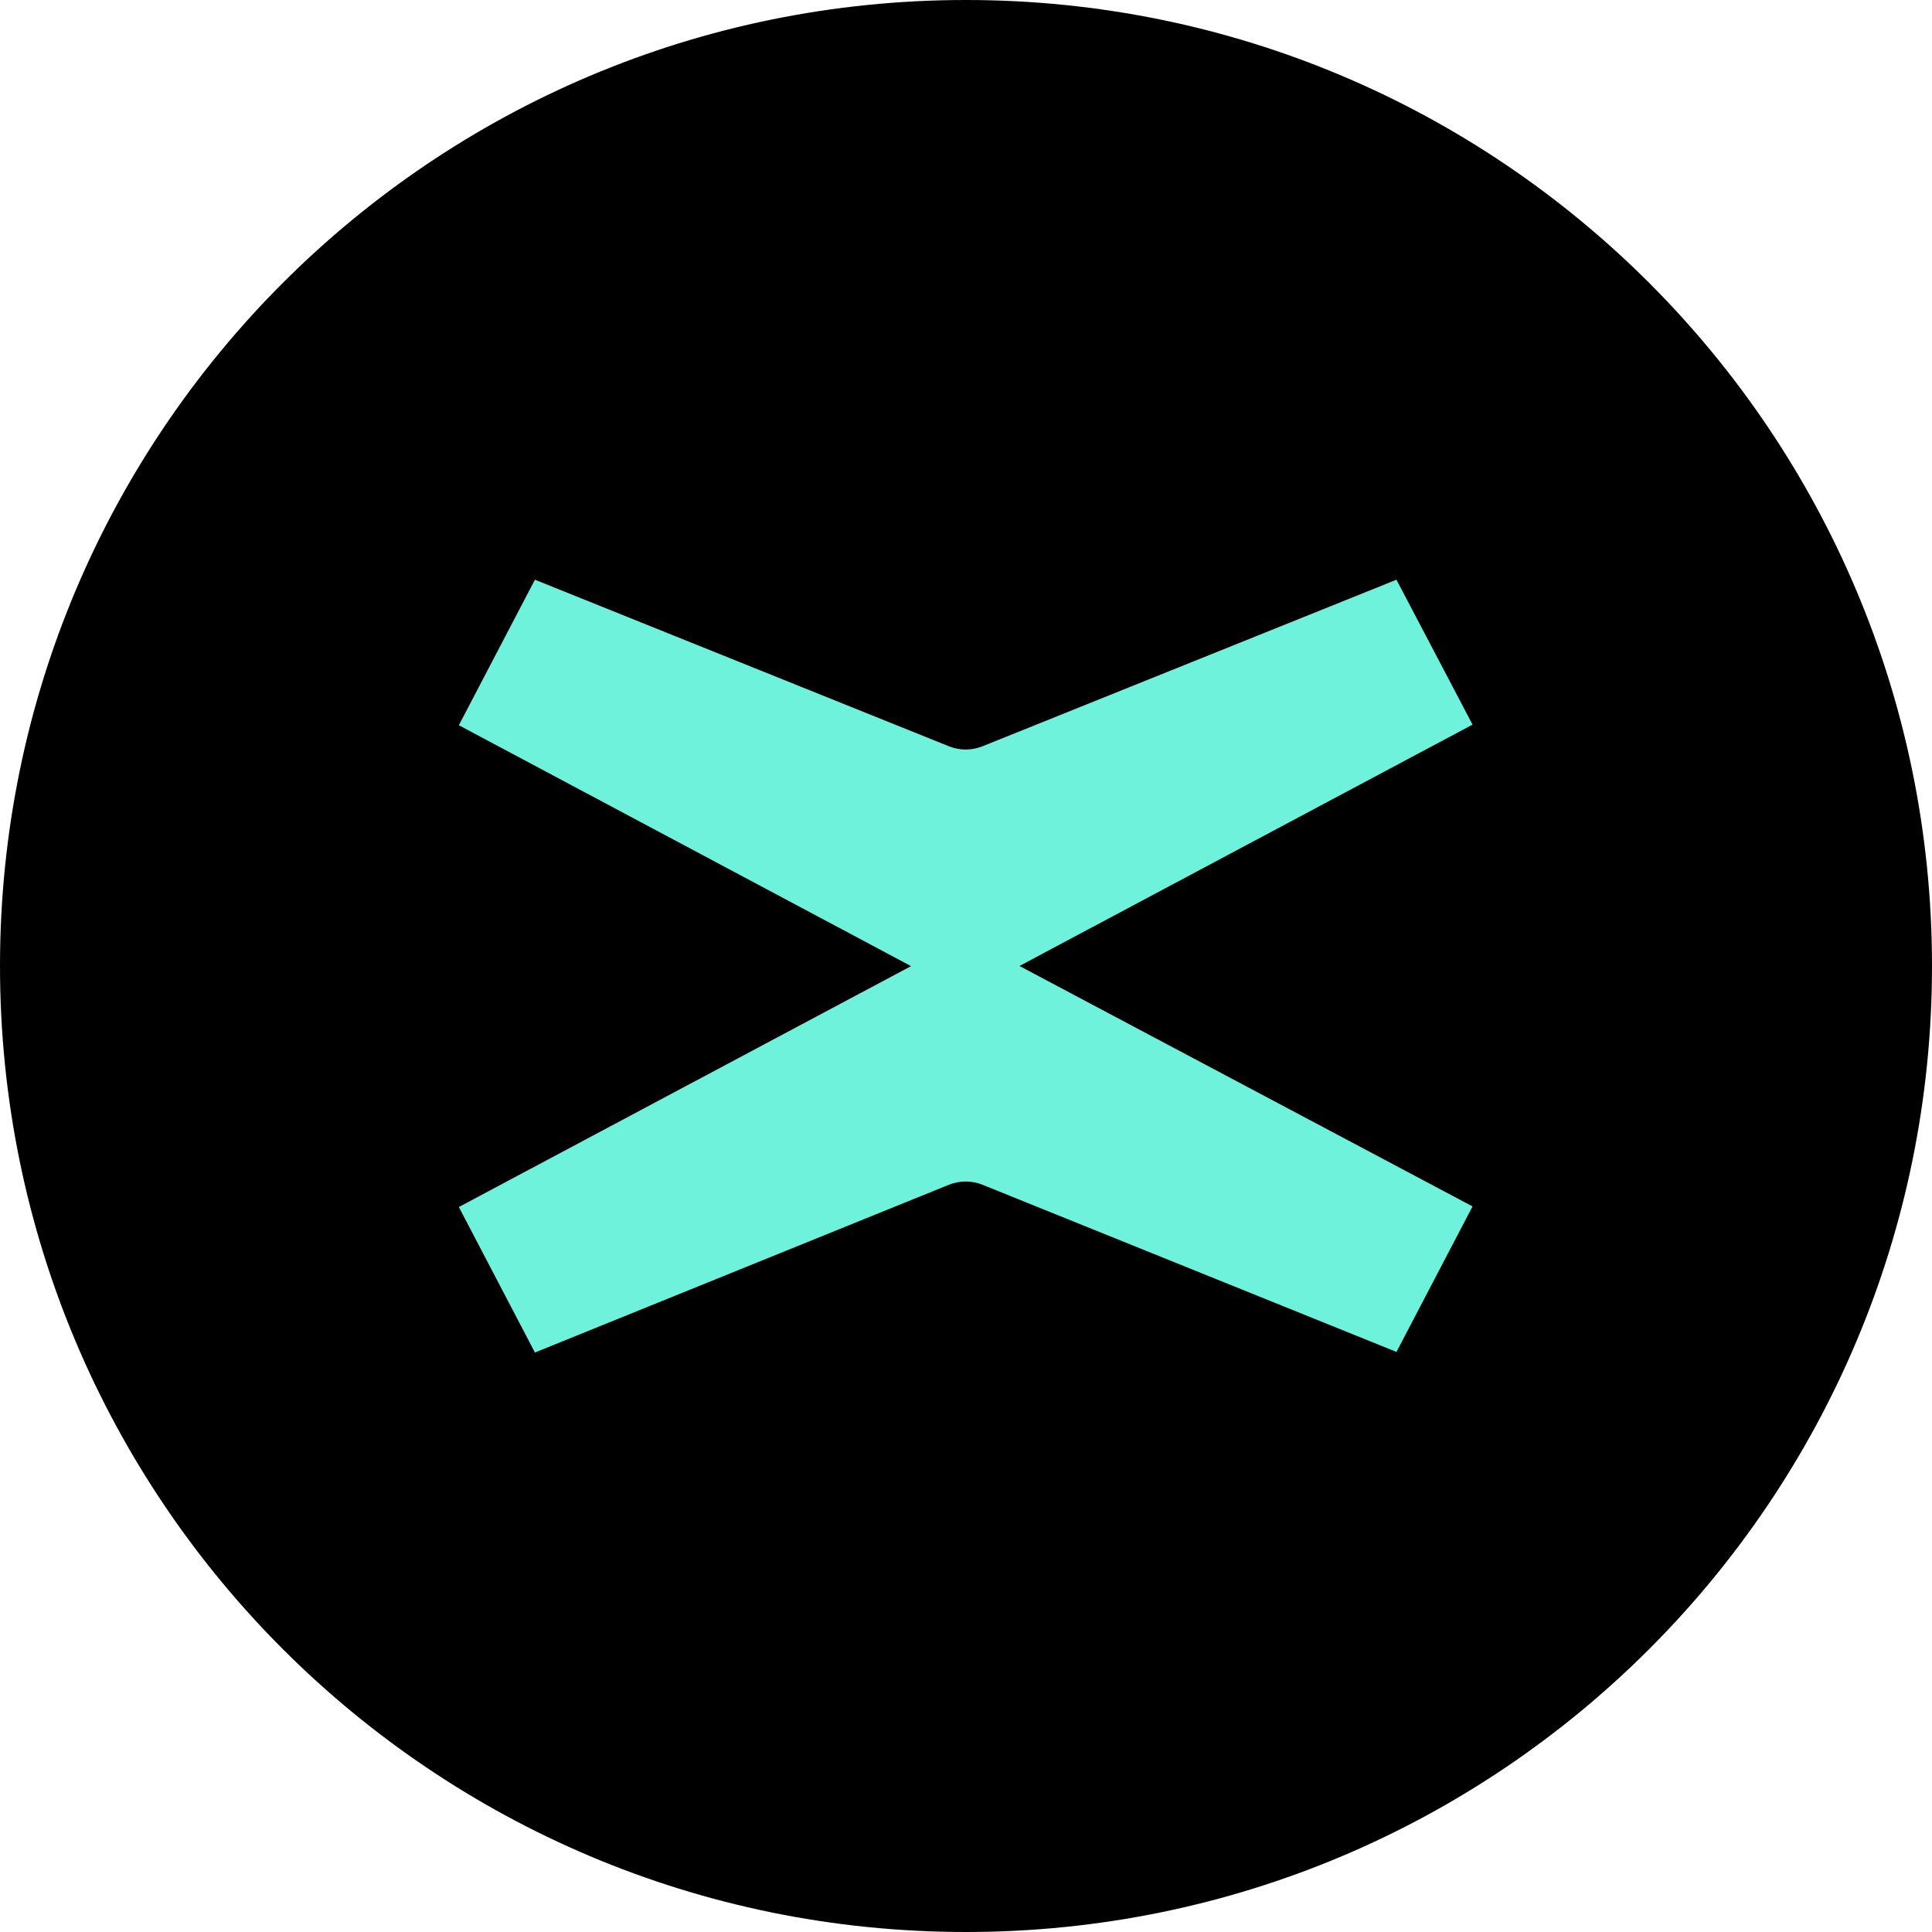
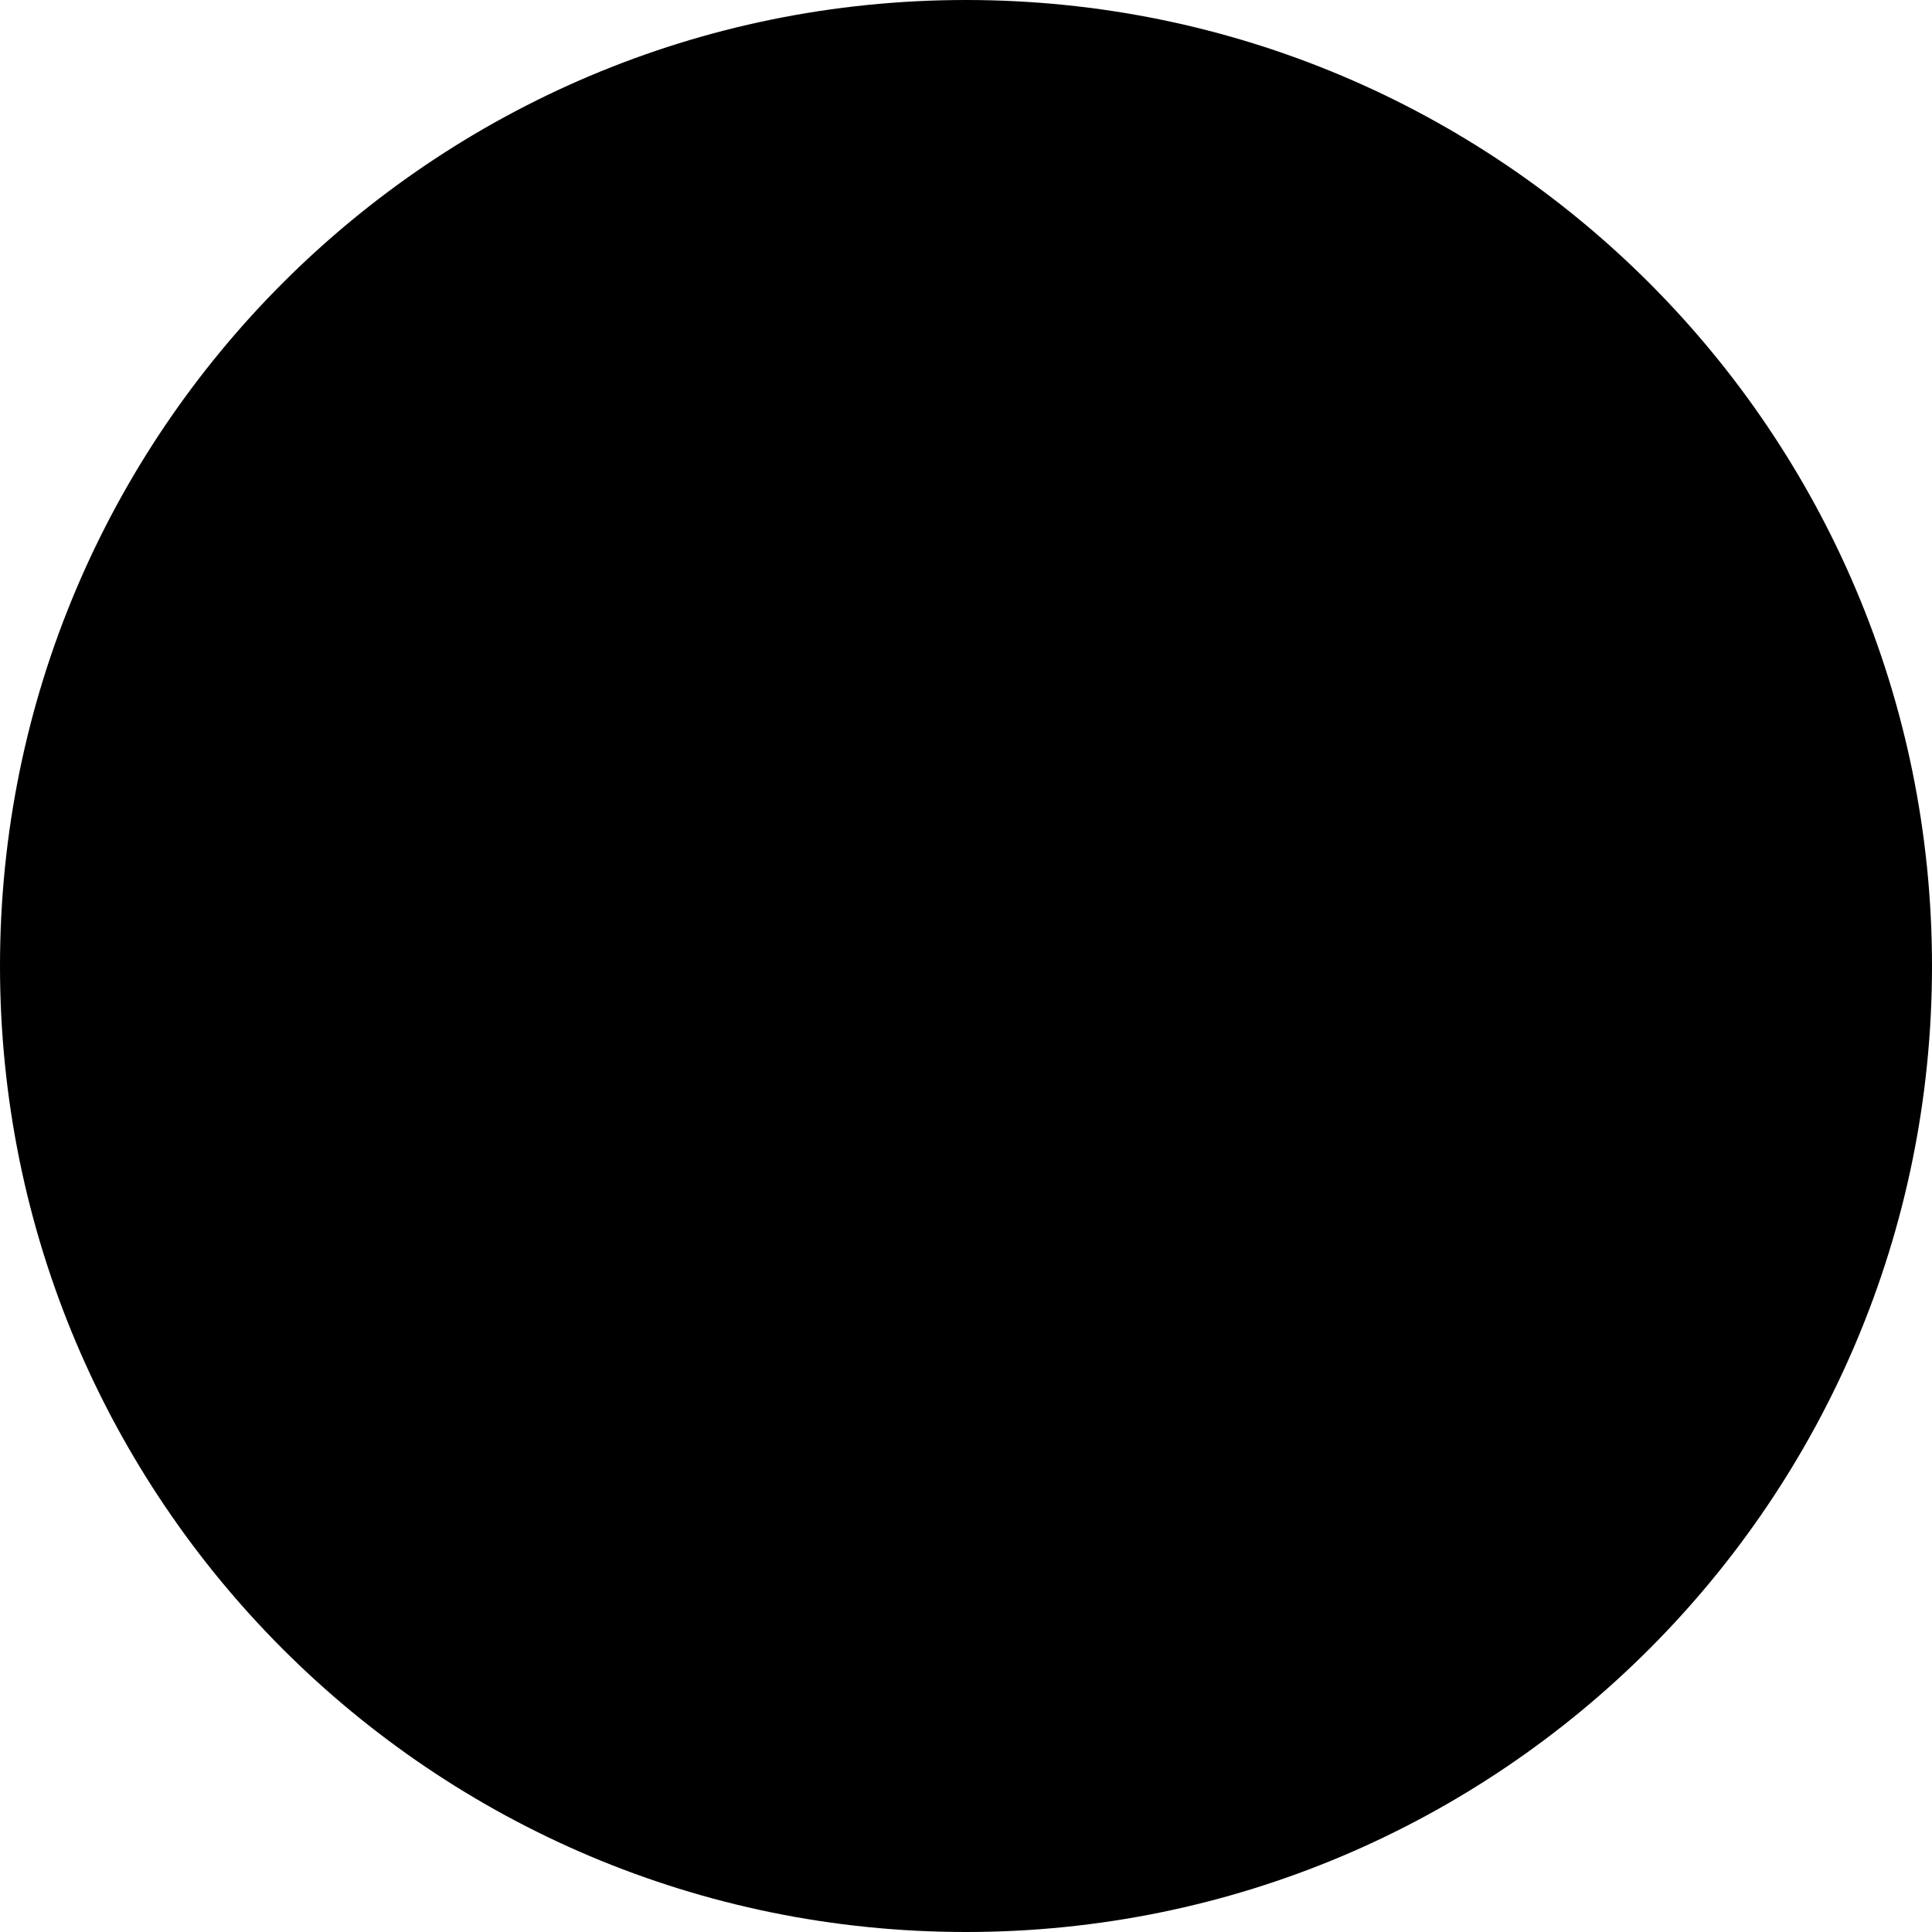
<svg xmlns="http://www.w3.org/2000/svg" width="32" height="32" viewBox="0 0 32 32" fill="none">
  <g clip-path="url(#clip0_1890_41)">
    <path d="M16 0C24.84 0 32 7.16 32 16C32 24.84 24.84 32 16 32C7.16 32 0 24.84 0 16C0 7.16 7.16 0 16 0Z" fill="black" />
-     <path d="M16.9 15.992L24.39 12.002L23.13 9.602L16.27 12.362C16.09 12.432 15.9 12.432 15.72 12.362L8.86 9.602L7.6 12.012L15.09 16.002L7.6 19.992L8.86 22.402L15.72 19.622C15.9 19.552 16.09 19.552 16.27 19.622L23.13 22.392L24.39 19.982L16.89 16.002L16.9 15.992Z" fill="#6FF2DC" />
  </g>
  <defs>
    <clipPath id="clip0_1890_41">
      <rect width="32" height="32" fill="white" />
    </clipPath>
  </defs>
</svg>